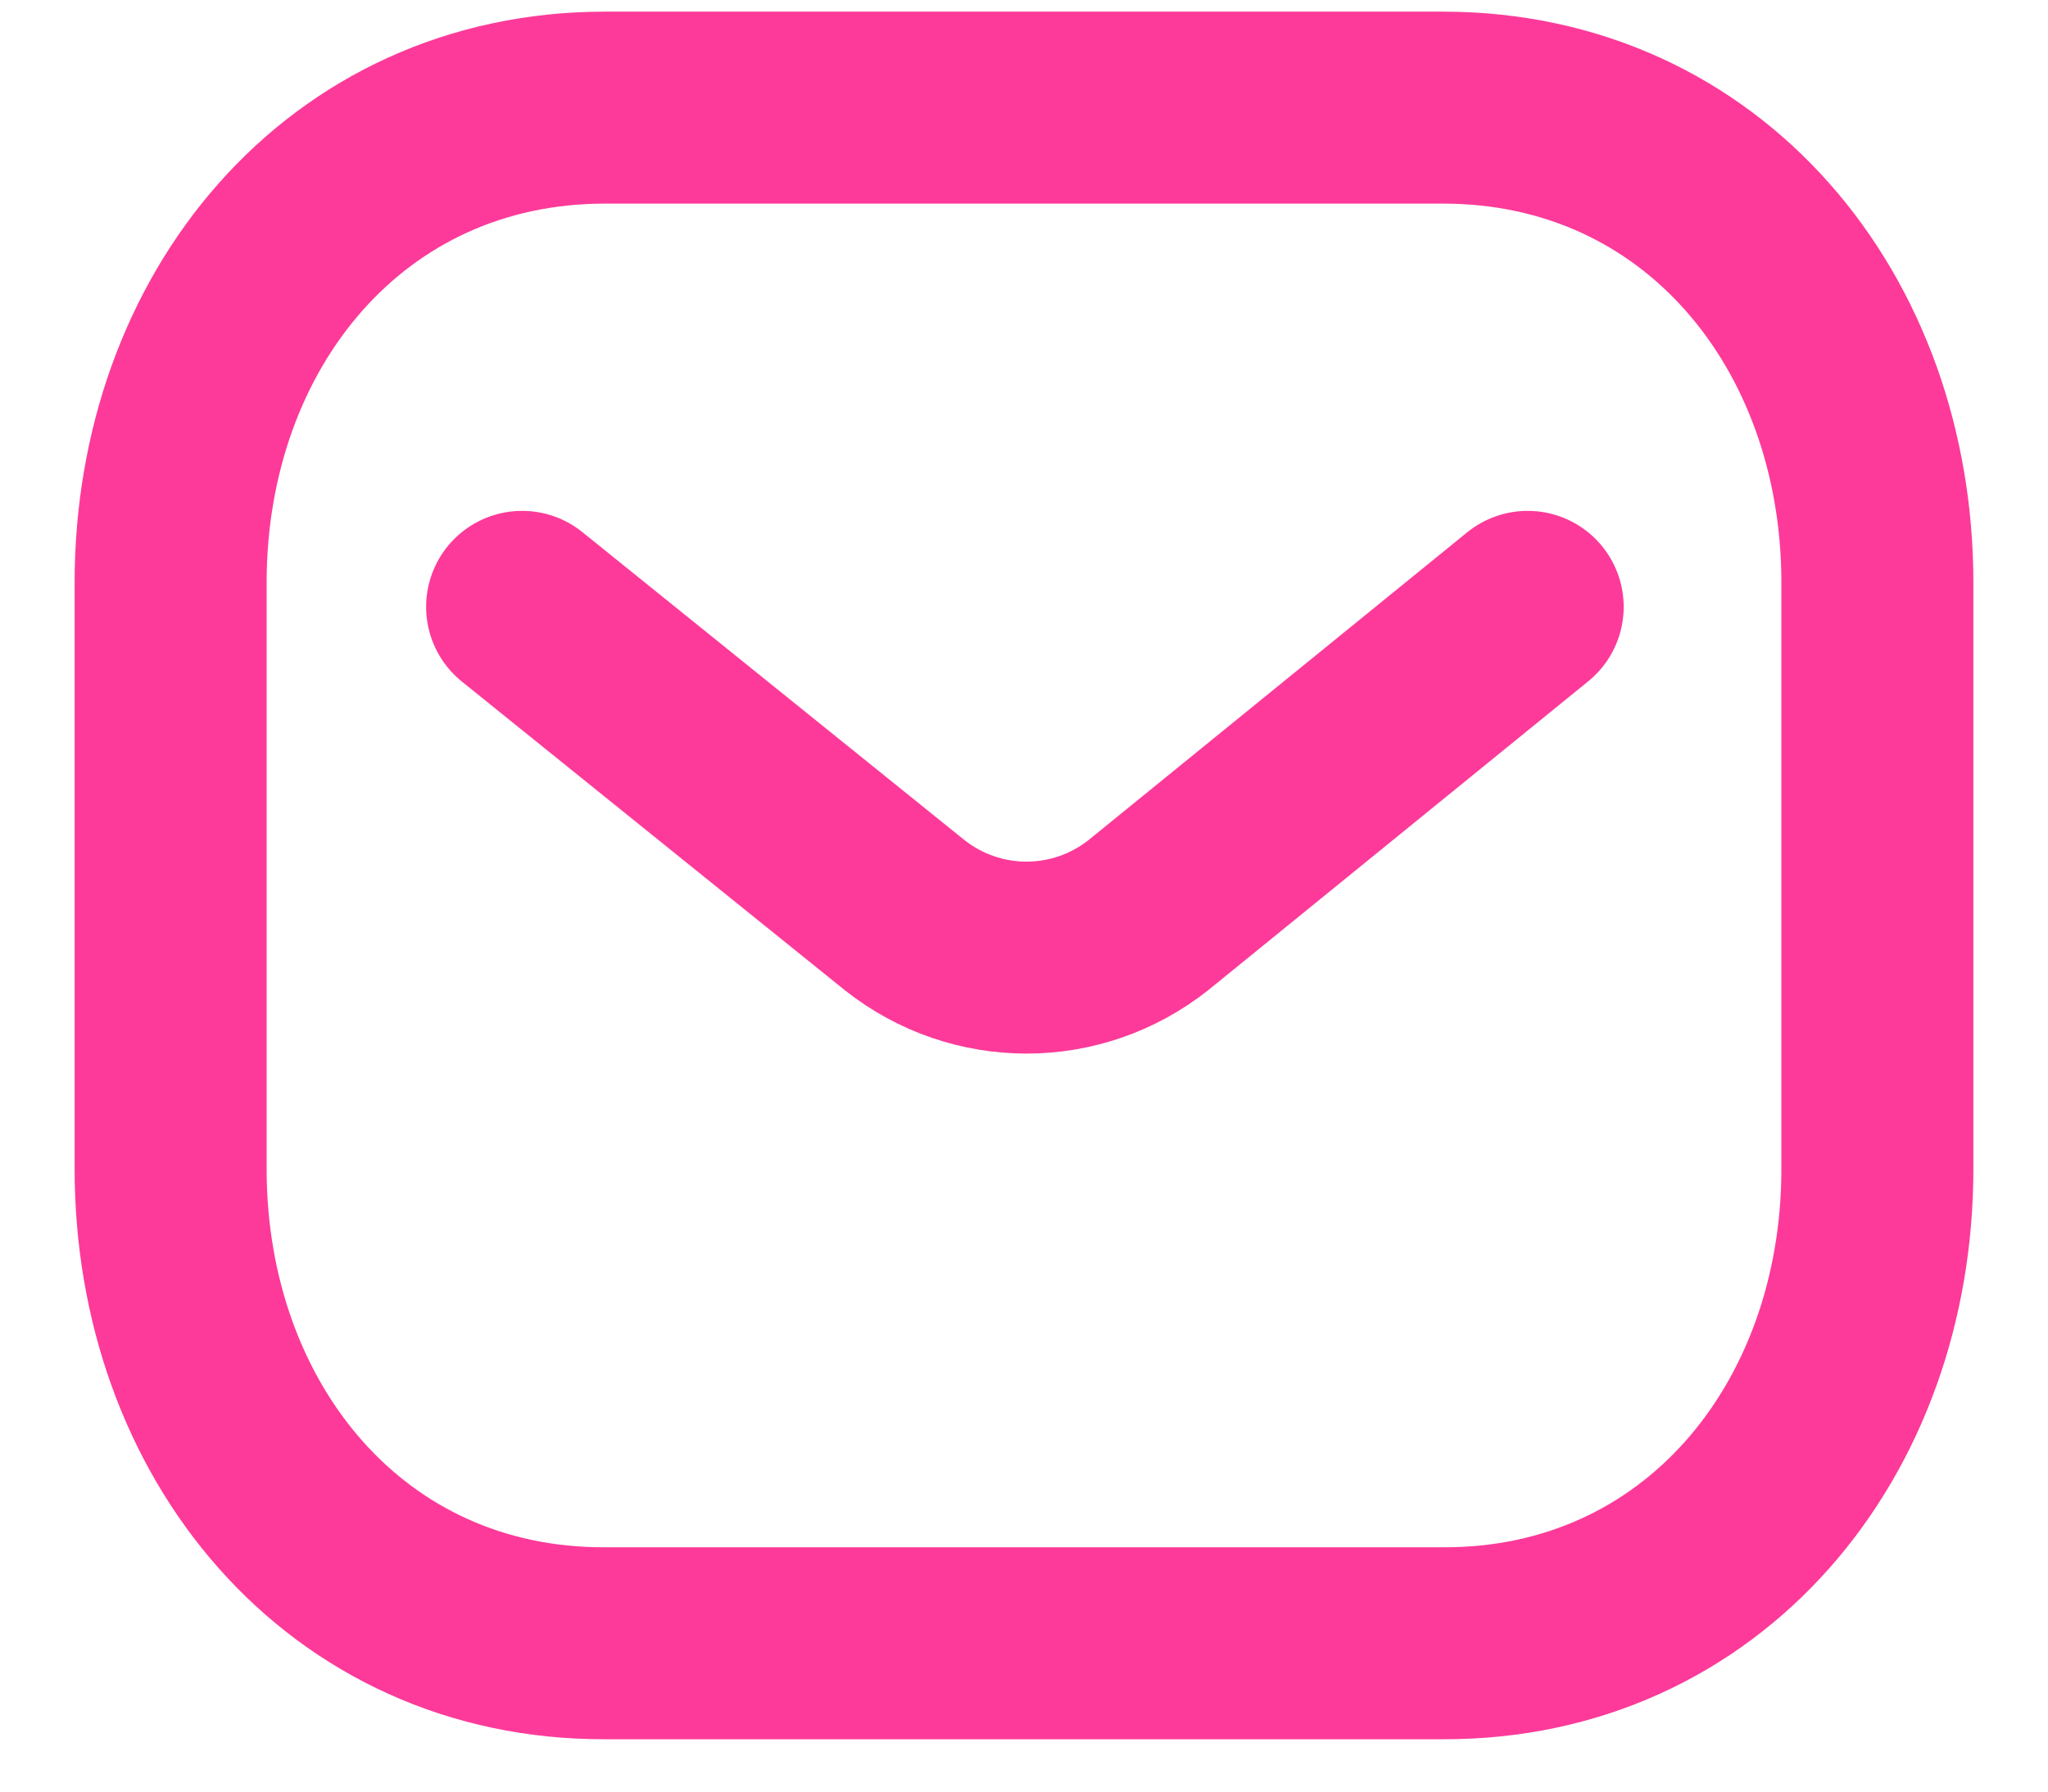
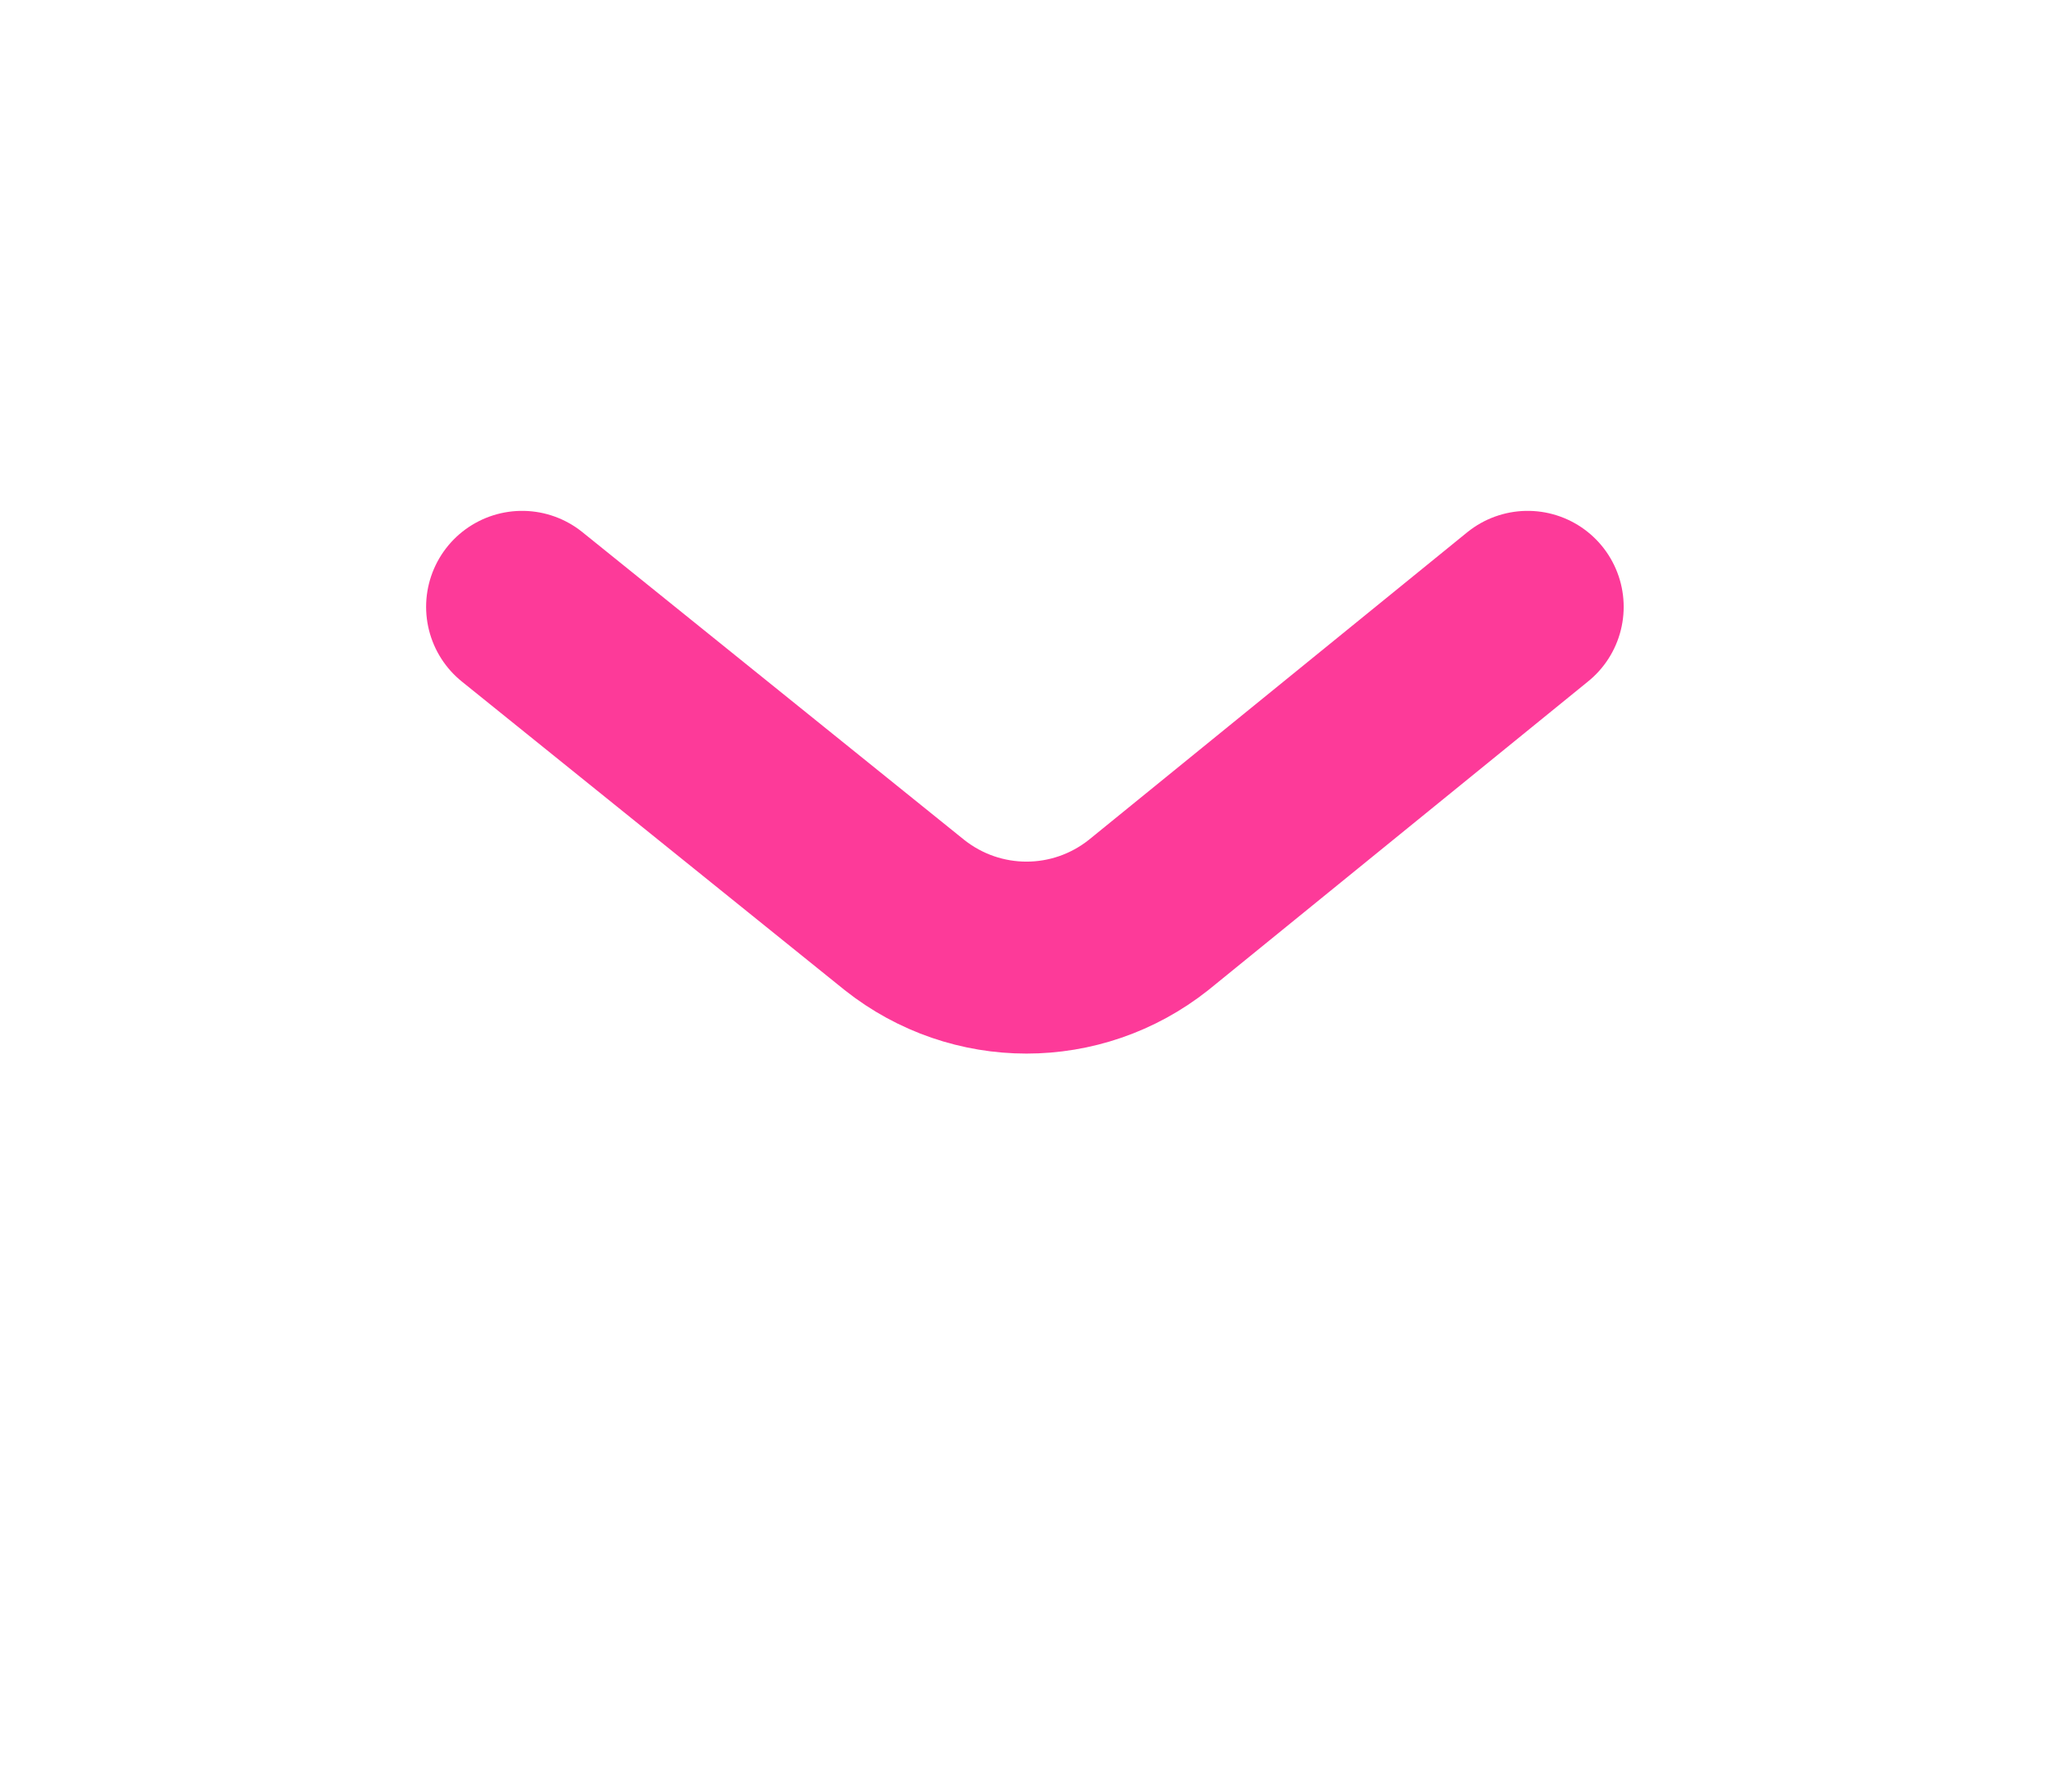
<svg xmlns="http://www.w3.org/2000/svg" width="16" height="14" viewBox="0 0 16 14" fill="none">
  <path d="M11.935 4.742L8.973 7.15C8.413 7.594 7.626 7.594 7.066 7.15L4.079 4.742" stroke="#FD3A99" stroke-width="1.5" stroke-linecap="round" stroke-linejoin="round" />
-   <path fill-rule="evenodd" clip-rule="evenodd" d="M11.273 12.841C13.3 12.847 14.667 11.181 14.667 9.133V4.554C14.667 2.507 13.3 0.841 11.273 0.841H4.727C2.7 0.841 1.333 2.507 1.333 4.554V9.133C1.333 11.181 2.7 12.847 4.727 12.841H11.273Z" stroke="#FD3A99" stroke-width="1.5" stroke-linecap="round" stroke-linejoin="round" />
</svg>